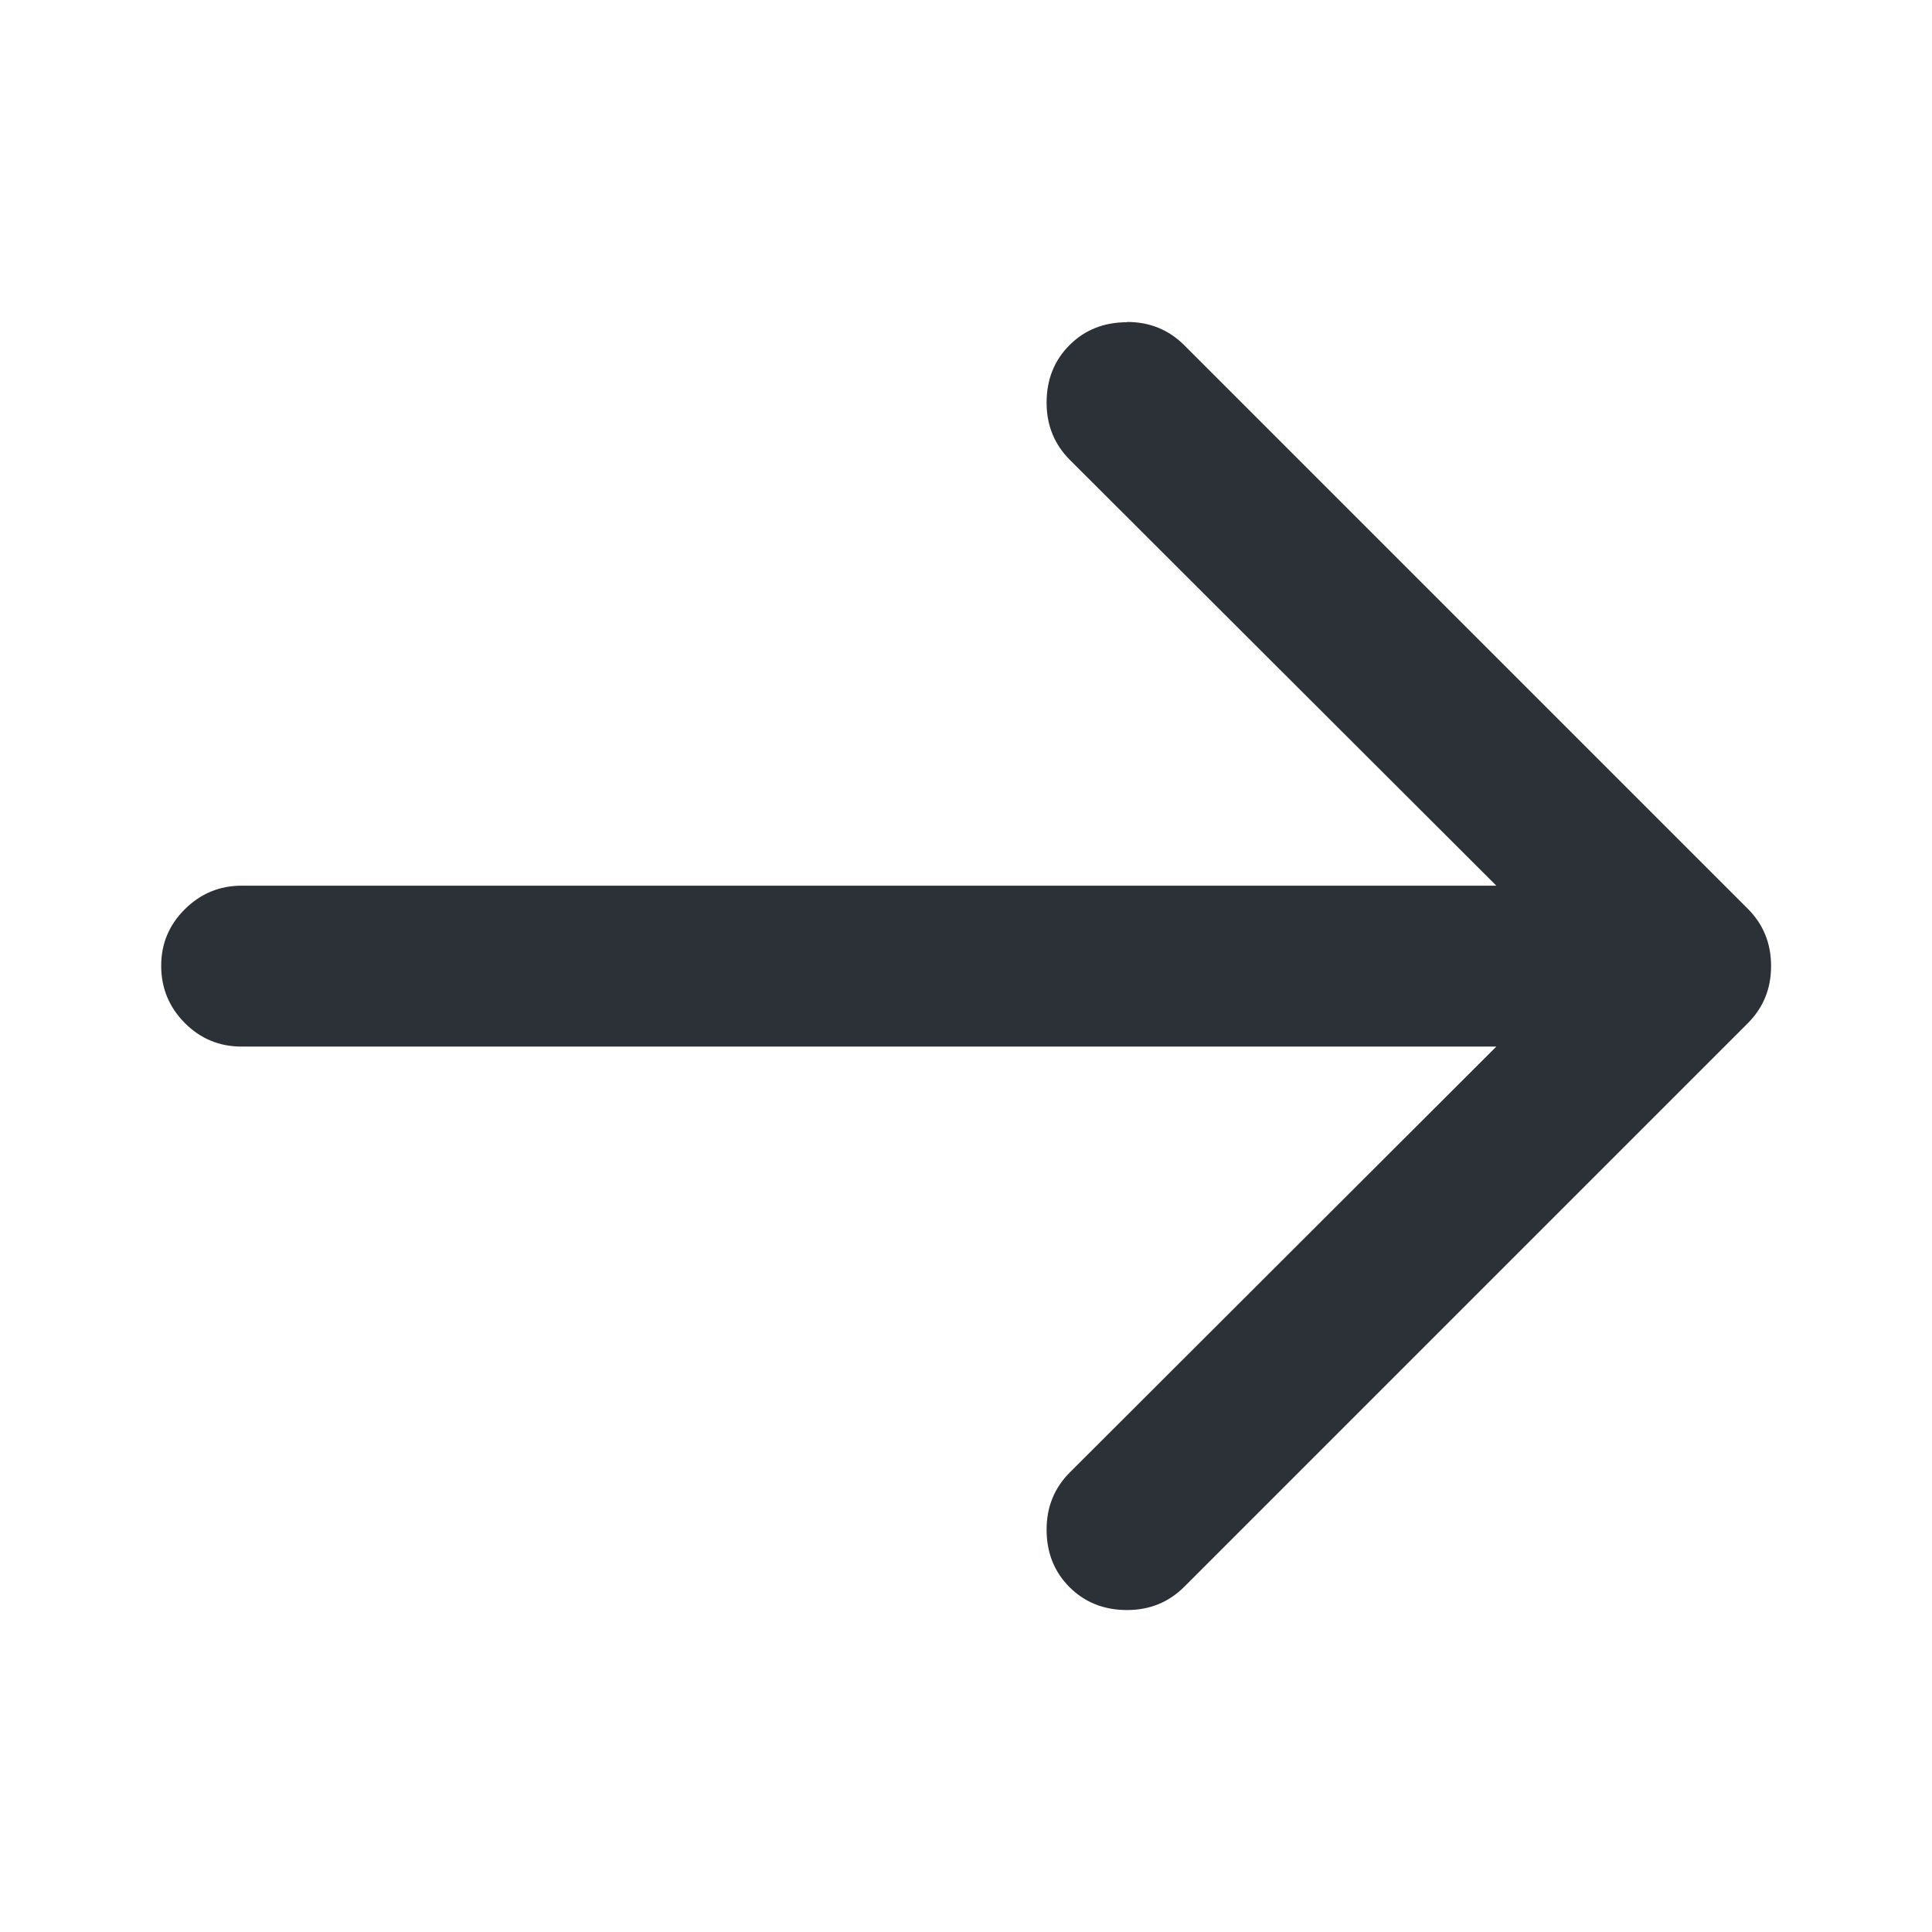
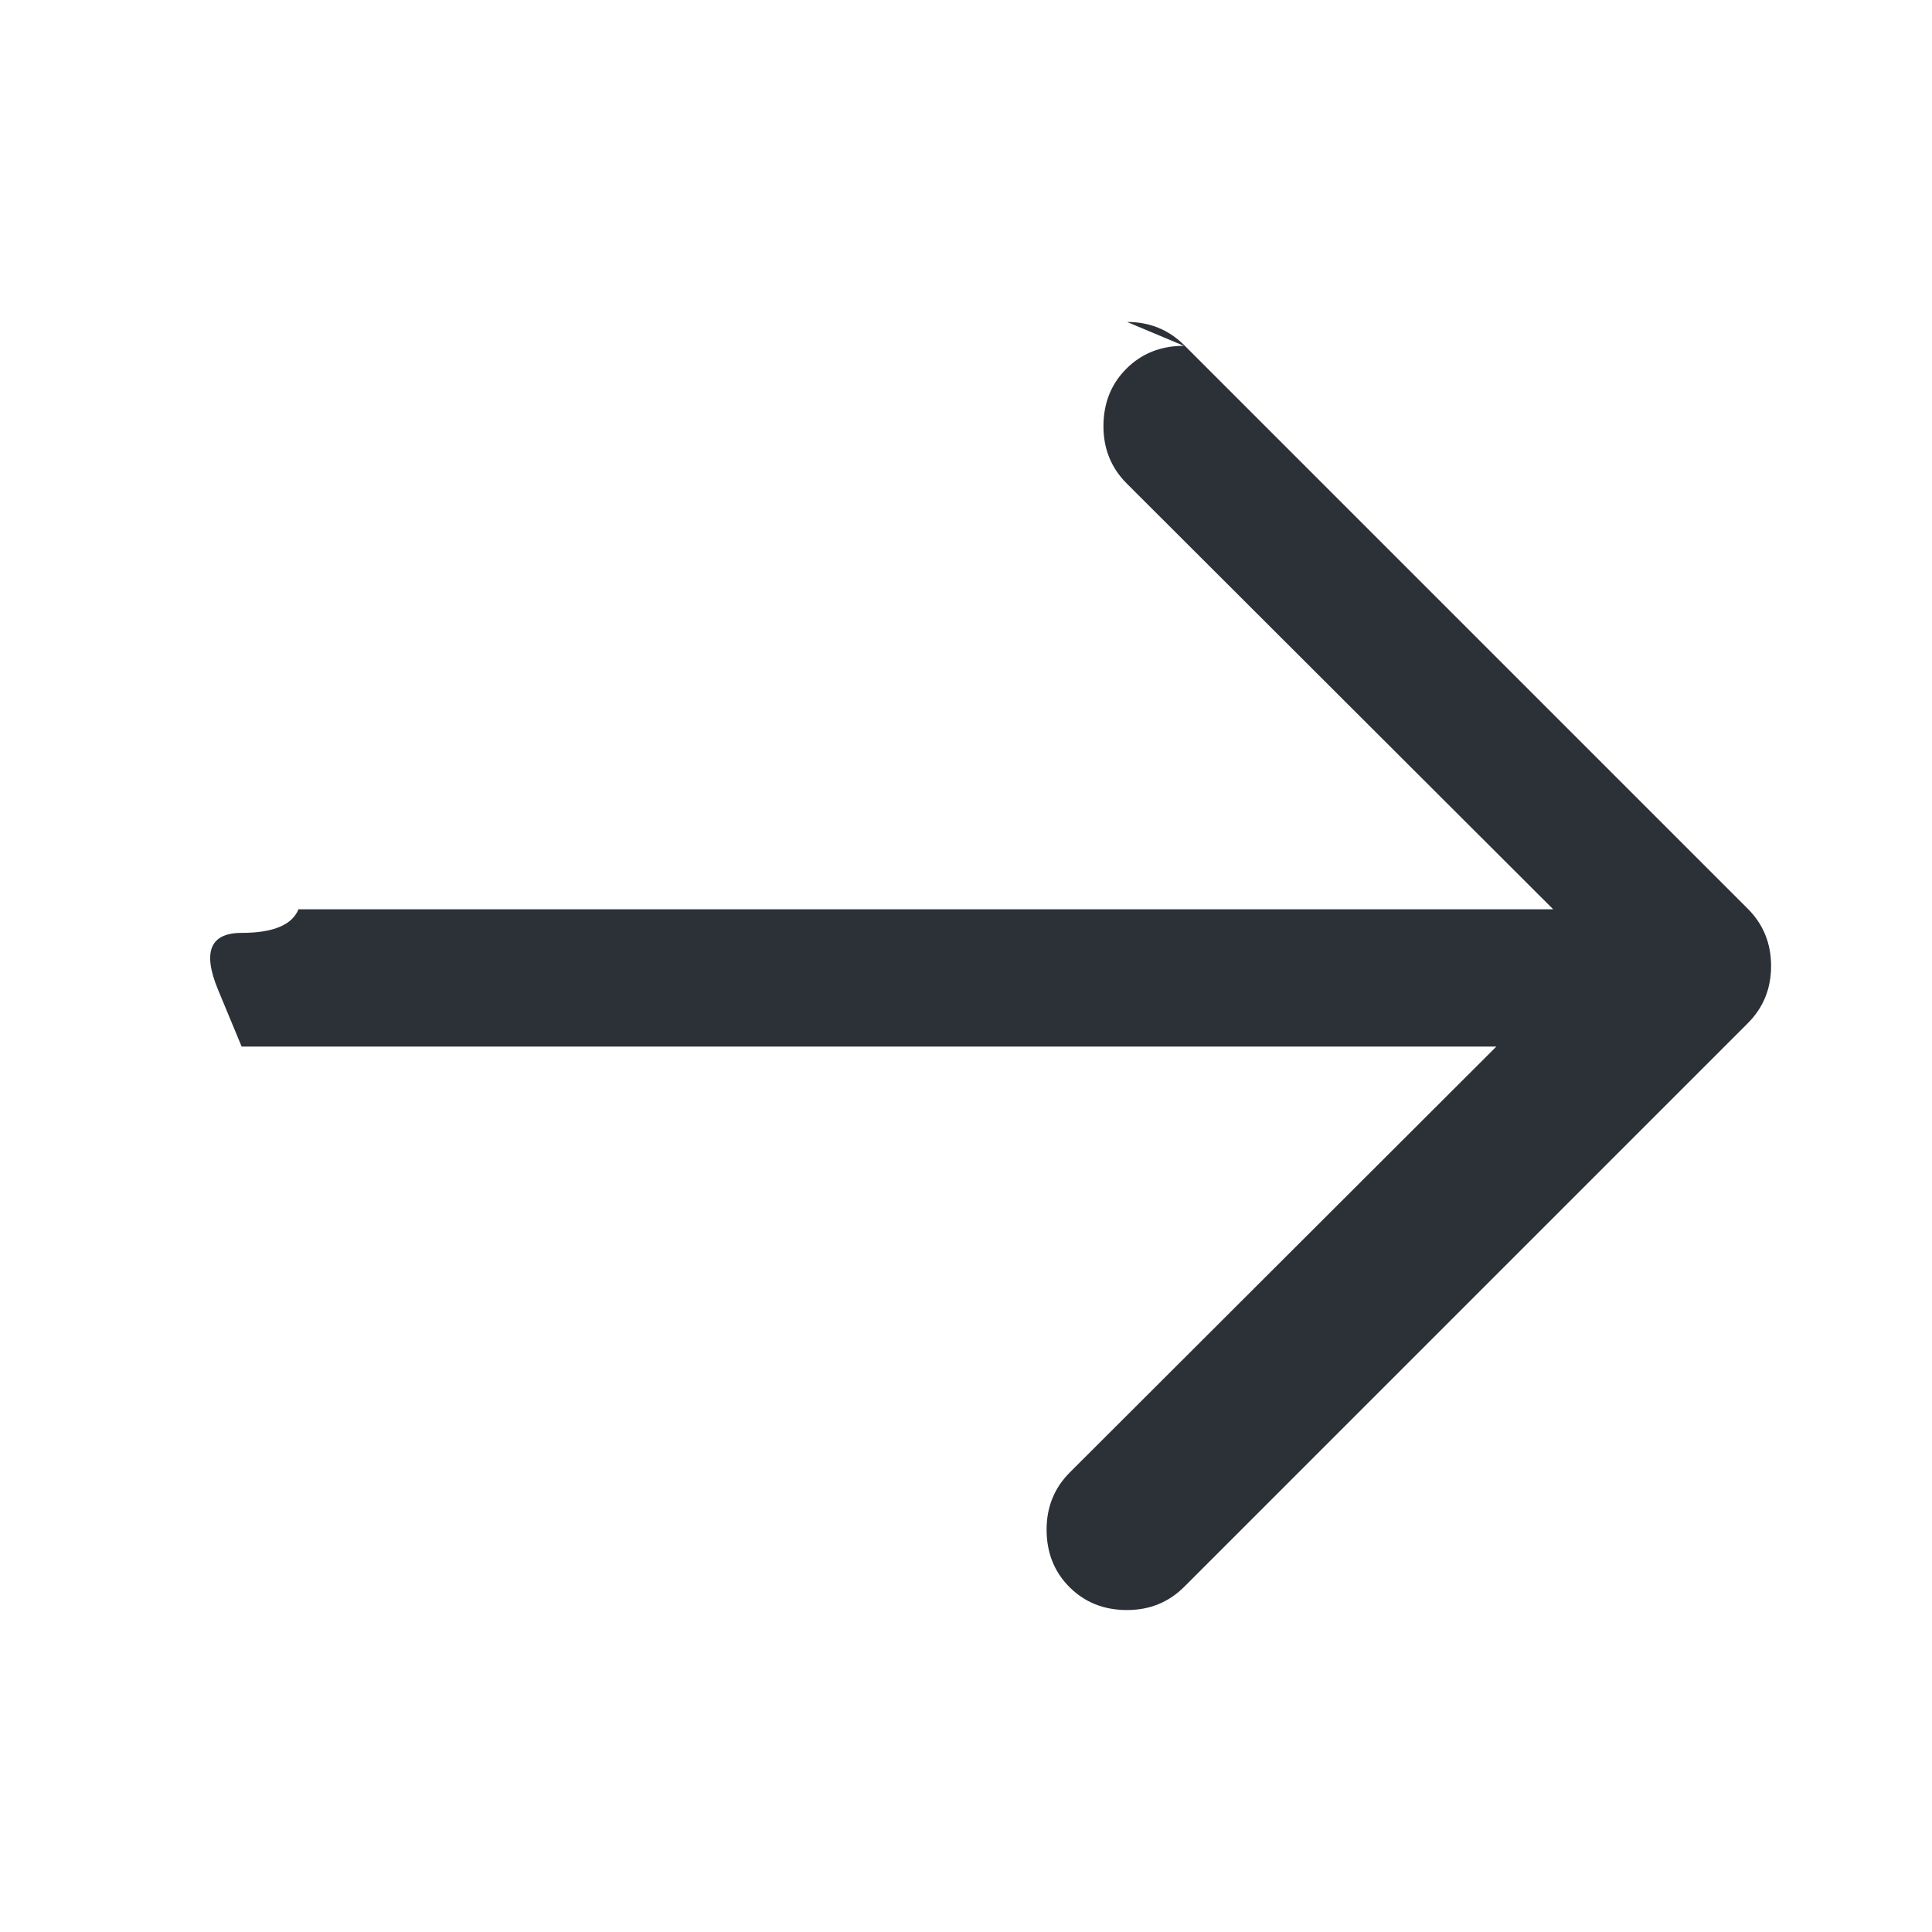
<svg xmlns="http://www.w3.org/2000/svg" version="1.1" width="14" height="14" viewBox="0 0 14 14">
-   <path fill="#2C3138" d="M8.167 2.333q0.246 0 0.415 0.169l4.083 4.083q0.169 0.169 0.169 0.415t-0.169 0.415l-4.083 4.083q-0.169 0.169-0.415 0.169-0.251 0-0.417-0.166t-0.166-0.417q0-0.246 0.169-0.415l3.090-3.085h-9.092q-0.242 0-0.412-0.171t-0.171-0.412 0.171-0.412 0.412-0.171h9.092l-3.090-3.085q-0.169-0.169-0.169-0.415 0-0.251 0.166-0.417t0.417-0.166z" />
+   <path fill="#2C3138" d="M8.167 2.333q0.246 0 0.415 0.169l4.083 4.083q0.169 0.169 0.169 0.415t-0.169 0.415l-4.083 4.083q-0.169 0.169-0.415 0.169-0.251 0-0.417-0.166t-0.166-0.417q0-0.246 0.169-0.415l3.090-3.085h-9.092t-0.171-0.412 0.171-0.412 0.412-0.171h9.092l-3.090-3.085q-0.169-0.169-0.169-0.415 0-0.251 0.166-0.417t0.417-0.166z" />
</svg>